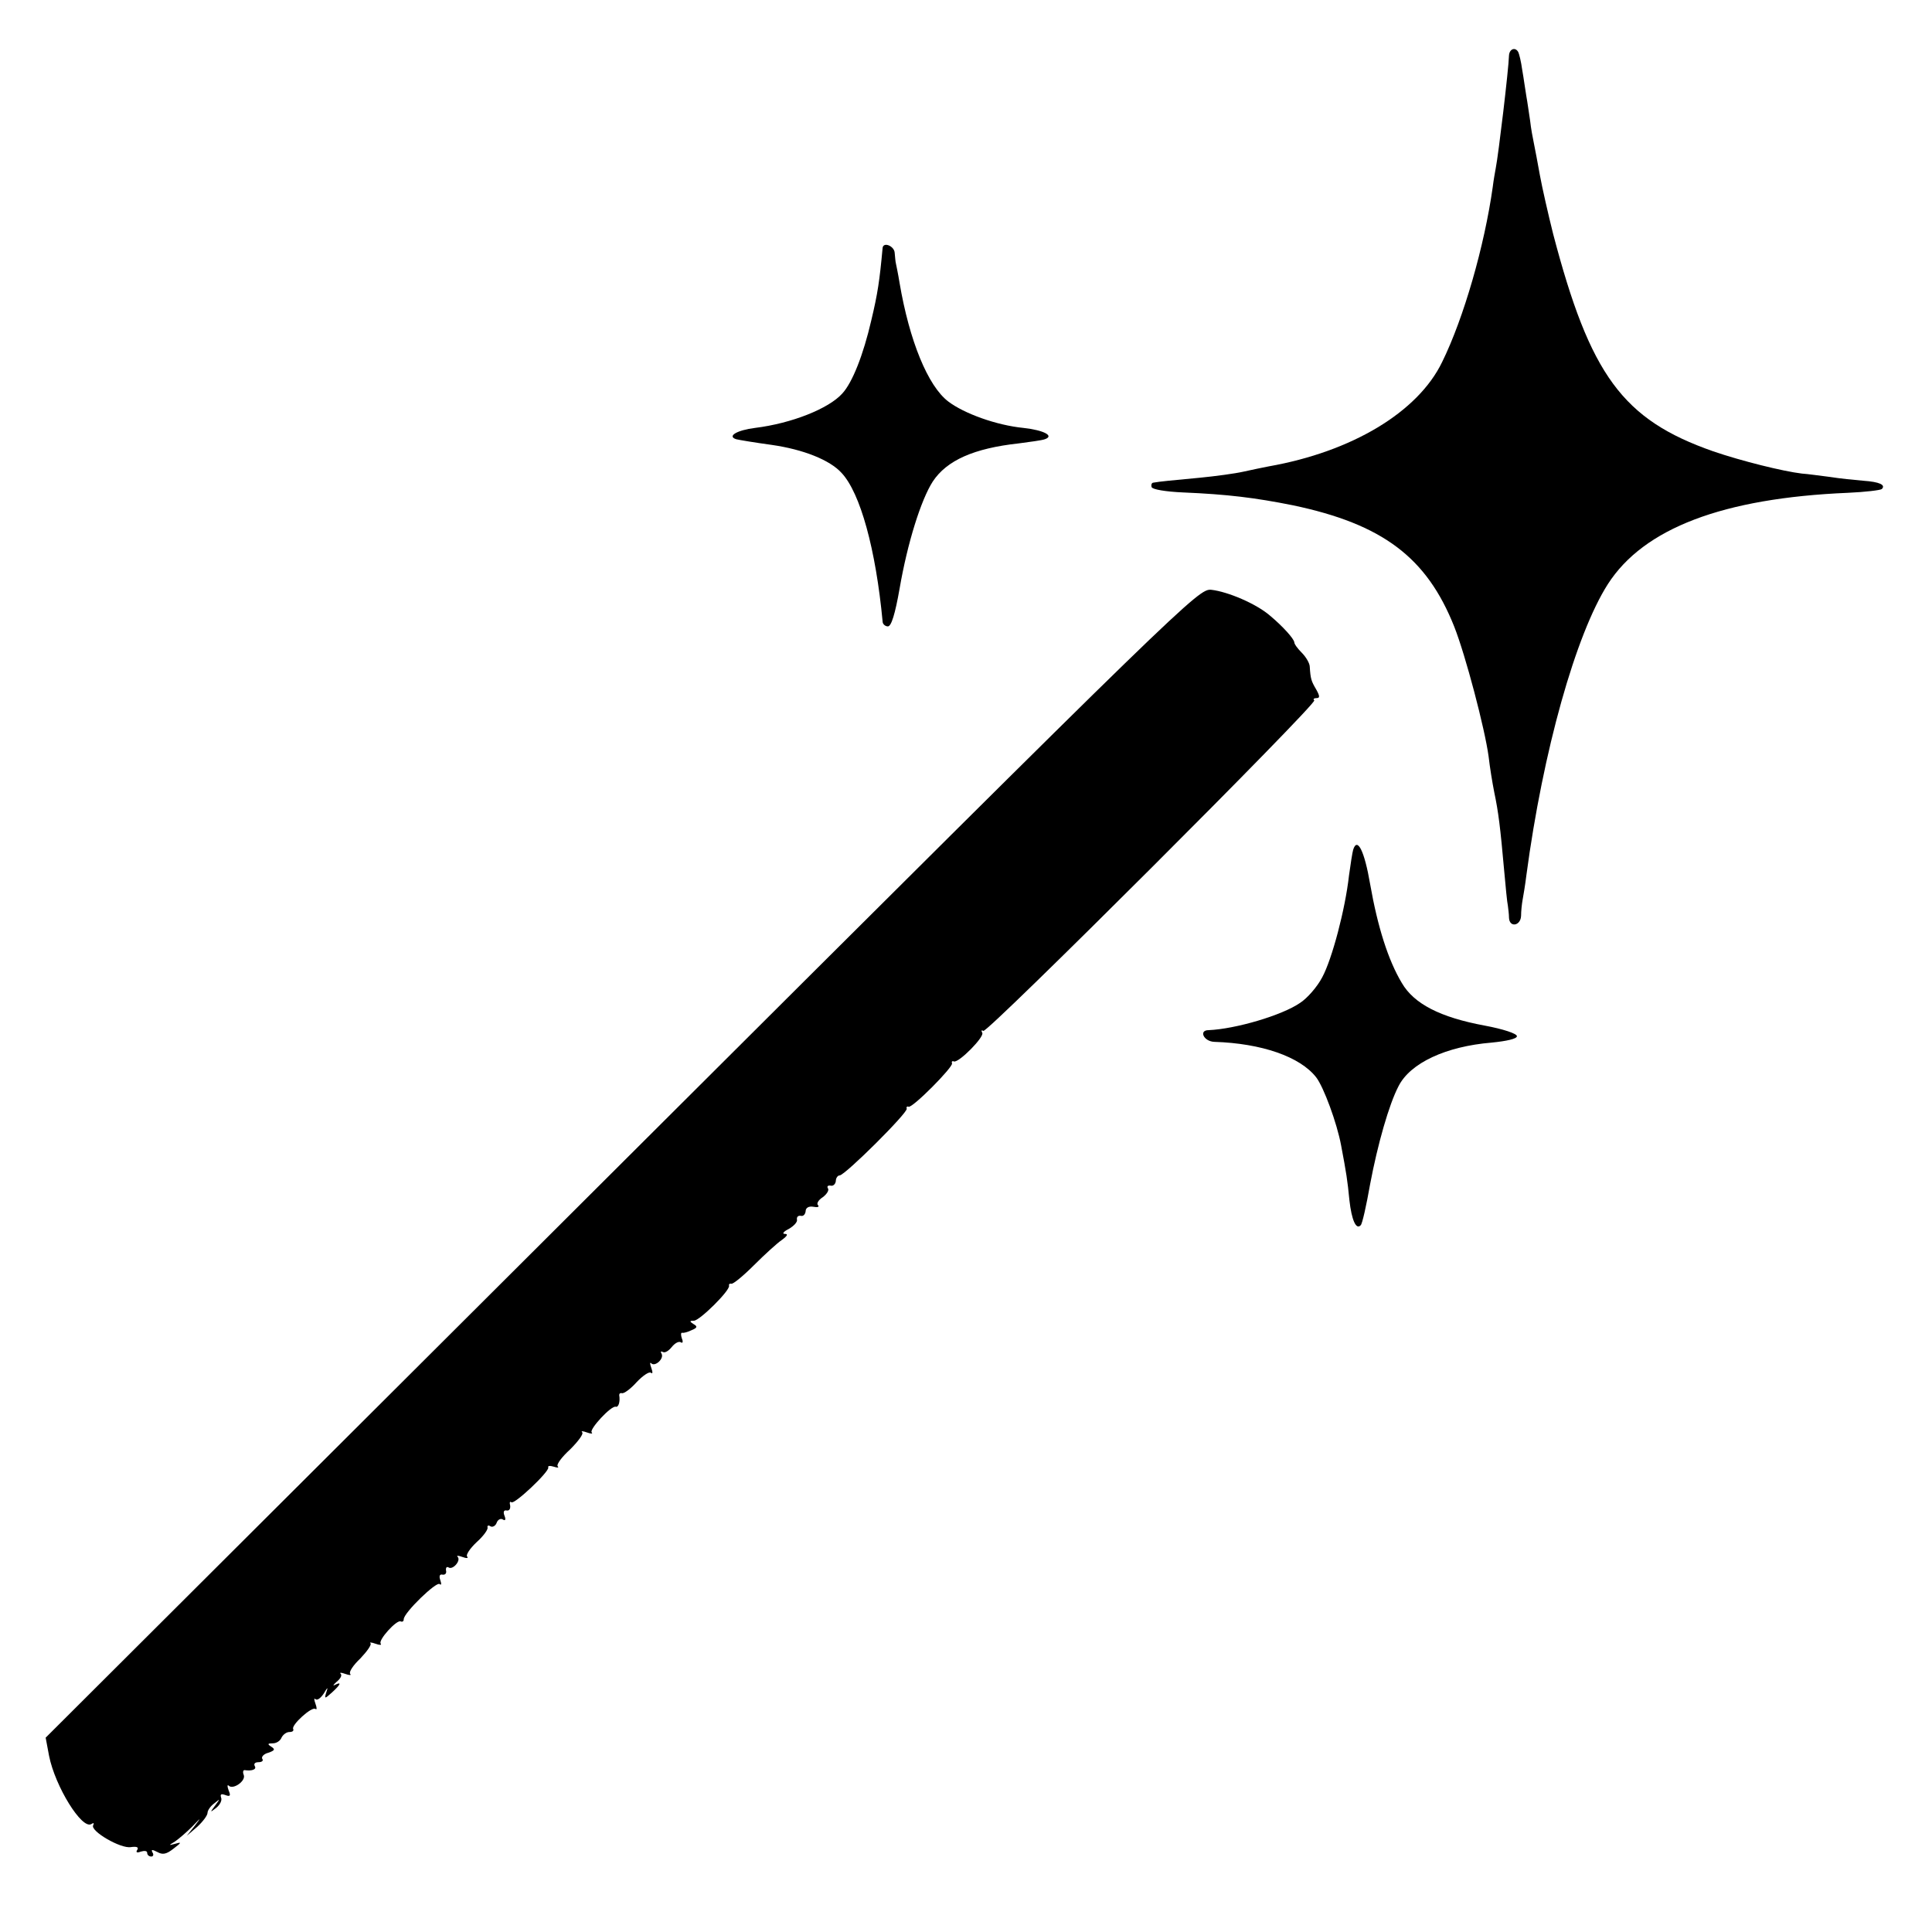
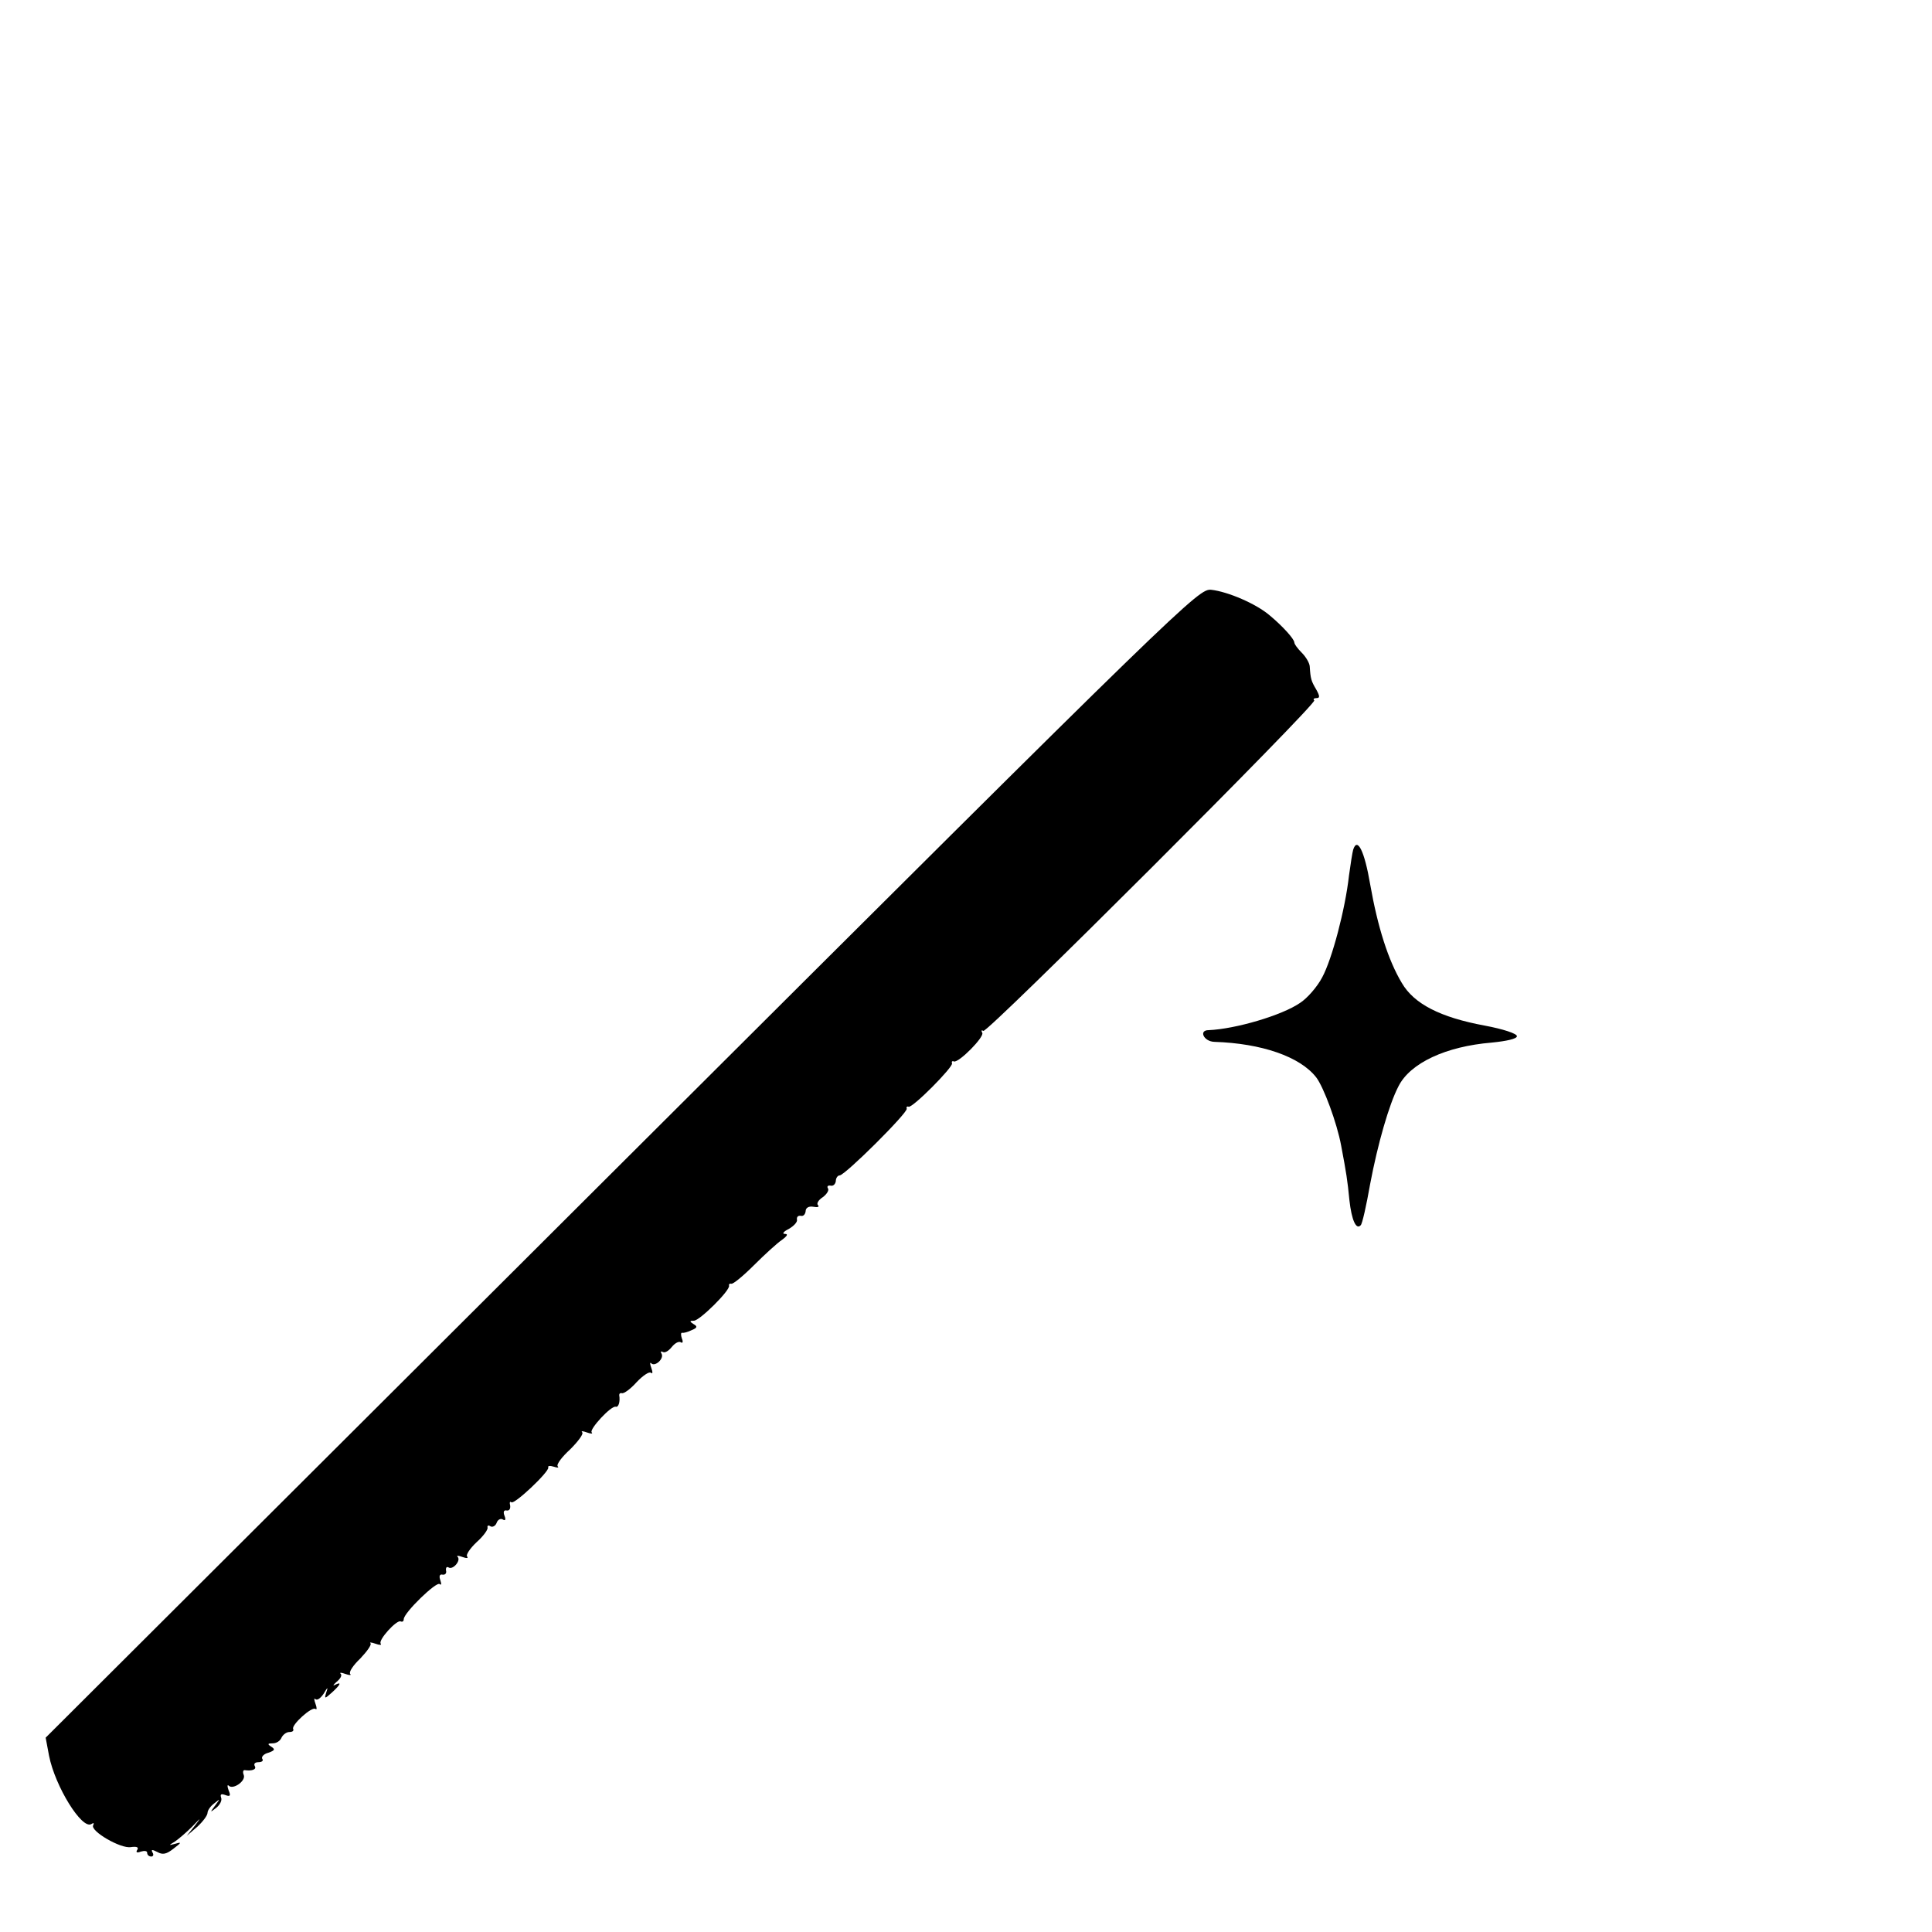
<svg xmlns="http://www.w3.org/2000/svg" version="1.0" width="512pt" height="512pt" viewBox="0 0 512 512" preserveAspectRatio="xMidYMid meet">
  <g transform="translate(0,512) scale(0.1,-0.1)" fill="#000000" stroke="none">
-     <path d="M3999 4973 c-1 -37 -28 -263 -35 -298 -2 -11 -6 -33 -8 -50 -22 -157 -77 -348 -134 -464 -64 -133 -239 -238 -460 -277 -15 -3 -45 -9 -67 -14 -22 -5 -74 -12 -115 -16 -74 -7 -107 -10 -123 -13 -5 0 -7 -6 -5 -12 2 -6 37 -12 83 -14 118 -5 191 -14 291 -34 238 -50 355 -138 428 -322 30 -76 81 -270 91 -344 3 -27 10 -70 15 -95 11 -52 16 -93 26 -205 4 -44 8 -87 10 -95 1 -8 3 -23 3 -32 1 -27 31 -22 32 5 0 12 2 31 4 42 2 11 7 40 10 65 44 330 131 639 216 772 95 148 305 228 636 242 46 2 87 7 90 10 11 11 -6 19 -49 22 -24 2 -63 6 -88 10 -25 3 -59 8 -75 9 -50 6 -159 33 -235 59 -240 84 -326 202 -424 576 -13 52 -29 122 -35 155 -6 33 -13 71 -16 85 -3 14 -8 41 -10 60 -3 19 -7 49 -10 65 -3 17 -7 48 -11 70 -3 22 -8 43 -11 48 -8 13 -23 7 -24 -10z" />
-     <path d="M2339 4463 c-8 -87 -13 -121 -30 -192 -21 -91 -50 -165 -77 -194 -36 -40 -134 -79 -231 -91 -48 -6 -75 -22 -50 -30 8 -2 50 -9 94 -15 84 -12 154 -40 185 -74 50 -53 91 -203 109 -394 0 -7 7 -13 14 -13 9 0 19 32 31 100 21 122 57 236 88 284 37 56 109 88 228 101 30 4 61 8 69 11 26 9 -3 24 -57 30 -71 7 -157 38 -199 70 -54 41 -103 161 -129 314 -4 25 -9 48 -10 53 -1 4 -2 16 -3 27 -1 18 -30 30 -32 13z" />
+     <path d="M2339 4463 z" />
    <path d="M1648 2038 l-1527 -1523 9 -48 c16 -81 87 -196 112 -181 6 4 8 3 5 -3 -9 -15 73 -63 100 -58 15 2 21 0 17 -7 -5 -7 -1 -9 9 -5 10 3 17 2 17 -3 0 -6 5 -10 11 -10 5 0 7 5 3 11 -4 8 -1 8 13 1 14 -8 24 -6 43 9 21 16 22 18 5 13 -19 -5 -19 -5 -1 6 10 7 30 24 45 39 25 26 25 26 6 1 l-20 -25 28 24 c15 14 27 30 27 37 0 6 8 18 18 25 16 13 16 13 2 -6 -14 -19 -14 -19 3 -6 10 8 16 20 13 27 -3 9 0 11 11 7 13 -5 15 -2 9 12 -4 11 -4 16 0 13 11 -12 46 12 40 28 -3 7 -2 13 2 13 20 -3 33 2 27 11 -3 6 1 10 10 10 9 0 14 4 10 9 -3 5 4 13 16 16 17 6 19 9 8 16 -11 7 -10 9 4 9 10 0 20 7 23 15 4 8 13 15 21 15 8 0 12 3 10 8 -6 10 50 61 59 53 4 -3 4 3 0 14 -4 11 -4 16 0 12 5 -4 14 3 22 15 10 17 12 18 7 4 -6 -19 -5 -19 15 -1 23 21 26 29 8 20 -7 -4 -5 0 4 8 10 8 15 17 11 21 -4 4 1 4 12 0 11 -4 17 -4 13 0 -4 5 8 23 27 41 18 19 30 36 27 40 -4 3 2 3 13 -1 11 -4 17 -4 14 0 -8 9 43 65 53 59 5 -2 8 1 8 6 0 17 87 101 95 93 5 -4 5 1 2 10 -4 11 -2 17 6 15 7 -1 11 4 9 11 -1 8 2 11 7 8 11 -7 33 18 24 28 -4 4 1 4 12 0 11 -4 17 -4 13 1 -4 4 7 21 25 38 18 16 31 34 29 39 -1 5 2 7 8 3 5 -3 13 1 16 9 3 9 11 13 17 9 6 -4 8 0 4 10 -4 10 -2 16 6 14 7 -1 10 5 9 13 -2 8 -1 12 3 9 7 -8 101 81 98 92 -2 5 5 5 15 2 9 -3 14 -3 10 1 -4 5 11 25 33 45 21 21 36 41 32 45 -4 4 1 4 12 0 11 -4 17 -4 13 0 -7 8 52 72 64 68 7 -2 12 13 9 31 0 4 3 6 7 5 5 -2 23 11 39 29 17 18 34 29 38 25 5 -4 5 2 1 13 -4 11 -4 16 0 12 10 -10 35 13 27 26 -3 5 -2 7 4 4 5 -3 15 3 23 13 8 10 18 16 24 13 5 -4 7 1 3 10 -3 9 -3 16 1 15 4 -1 15 2 25 7 15 6 16 10 5 16 -11 7 -11 9 1 9 15 0 97 81 93 93 -1 4 2 6 6 5 4 -2 31 20 60 49 28 28 62 59 74 67 15 11 17 16 8 16 -8 0 -4 6 10 13 14 8 24 19 22 25 -1 7 3 11 10 10 7 -2 12 4 13 12 0 9 8 14 20 12 11 -2 17 -1 13 4 -5 4 1 14 12 21 11 8 18 19 14 24 -3 5 0 8 7 7 7 -2 13 4 14 12 0 8 5 15 10 15 14 0 181 166 178 177 -2 4 1 7 5 5 11 -3 118 105 115 115 -2 5 1 7 5 5 13 -4 82 66 75 76 -3 6 -2 8 3 5 11 -6 885 867 877 876 -4 3 -1 6 6 6 9 0 9 5 -1 23 -13 22 -15 28 -17 60 0 9 -10 26 -21 37 -11 11 -20 23 -20 28 -1 9 -29 41 -65 71 -36 31 -111 63 -155 68 -34 3 -59 -20 -1562 -1519z" />
    <path d="M3586 2868 c-2 -7 -7 -38 -11 -68 -10 -90 -45 -222 -71 -270 -13 -25 -40 -56 -59 -68 -48 -33 -171 -69 -242 -72 -27 0 -13 -30 15 -31 125 -4 227 -39 270 -94 20 -26 55 -121 66 -180 14 -74 17 -93 22 -145 6 -54 18 -80 30 -67 4 3 15 52 25 109 20 106 50 211 75 259 31 62 126 106 247 116 40 4 67 10 67 17 0 7 -37 19 -85 28 -119 22 -188 58 -220 113 -36 60 -64 148 -84 262 -15 88 -34 126 -45 91z" />
  </g>
</svg>